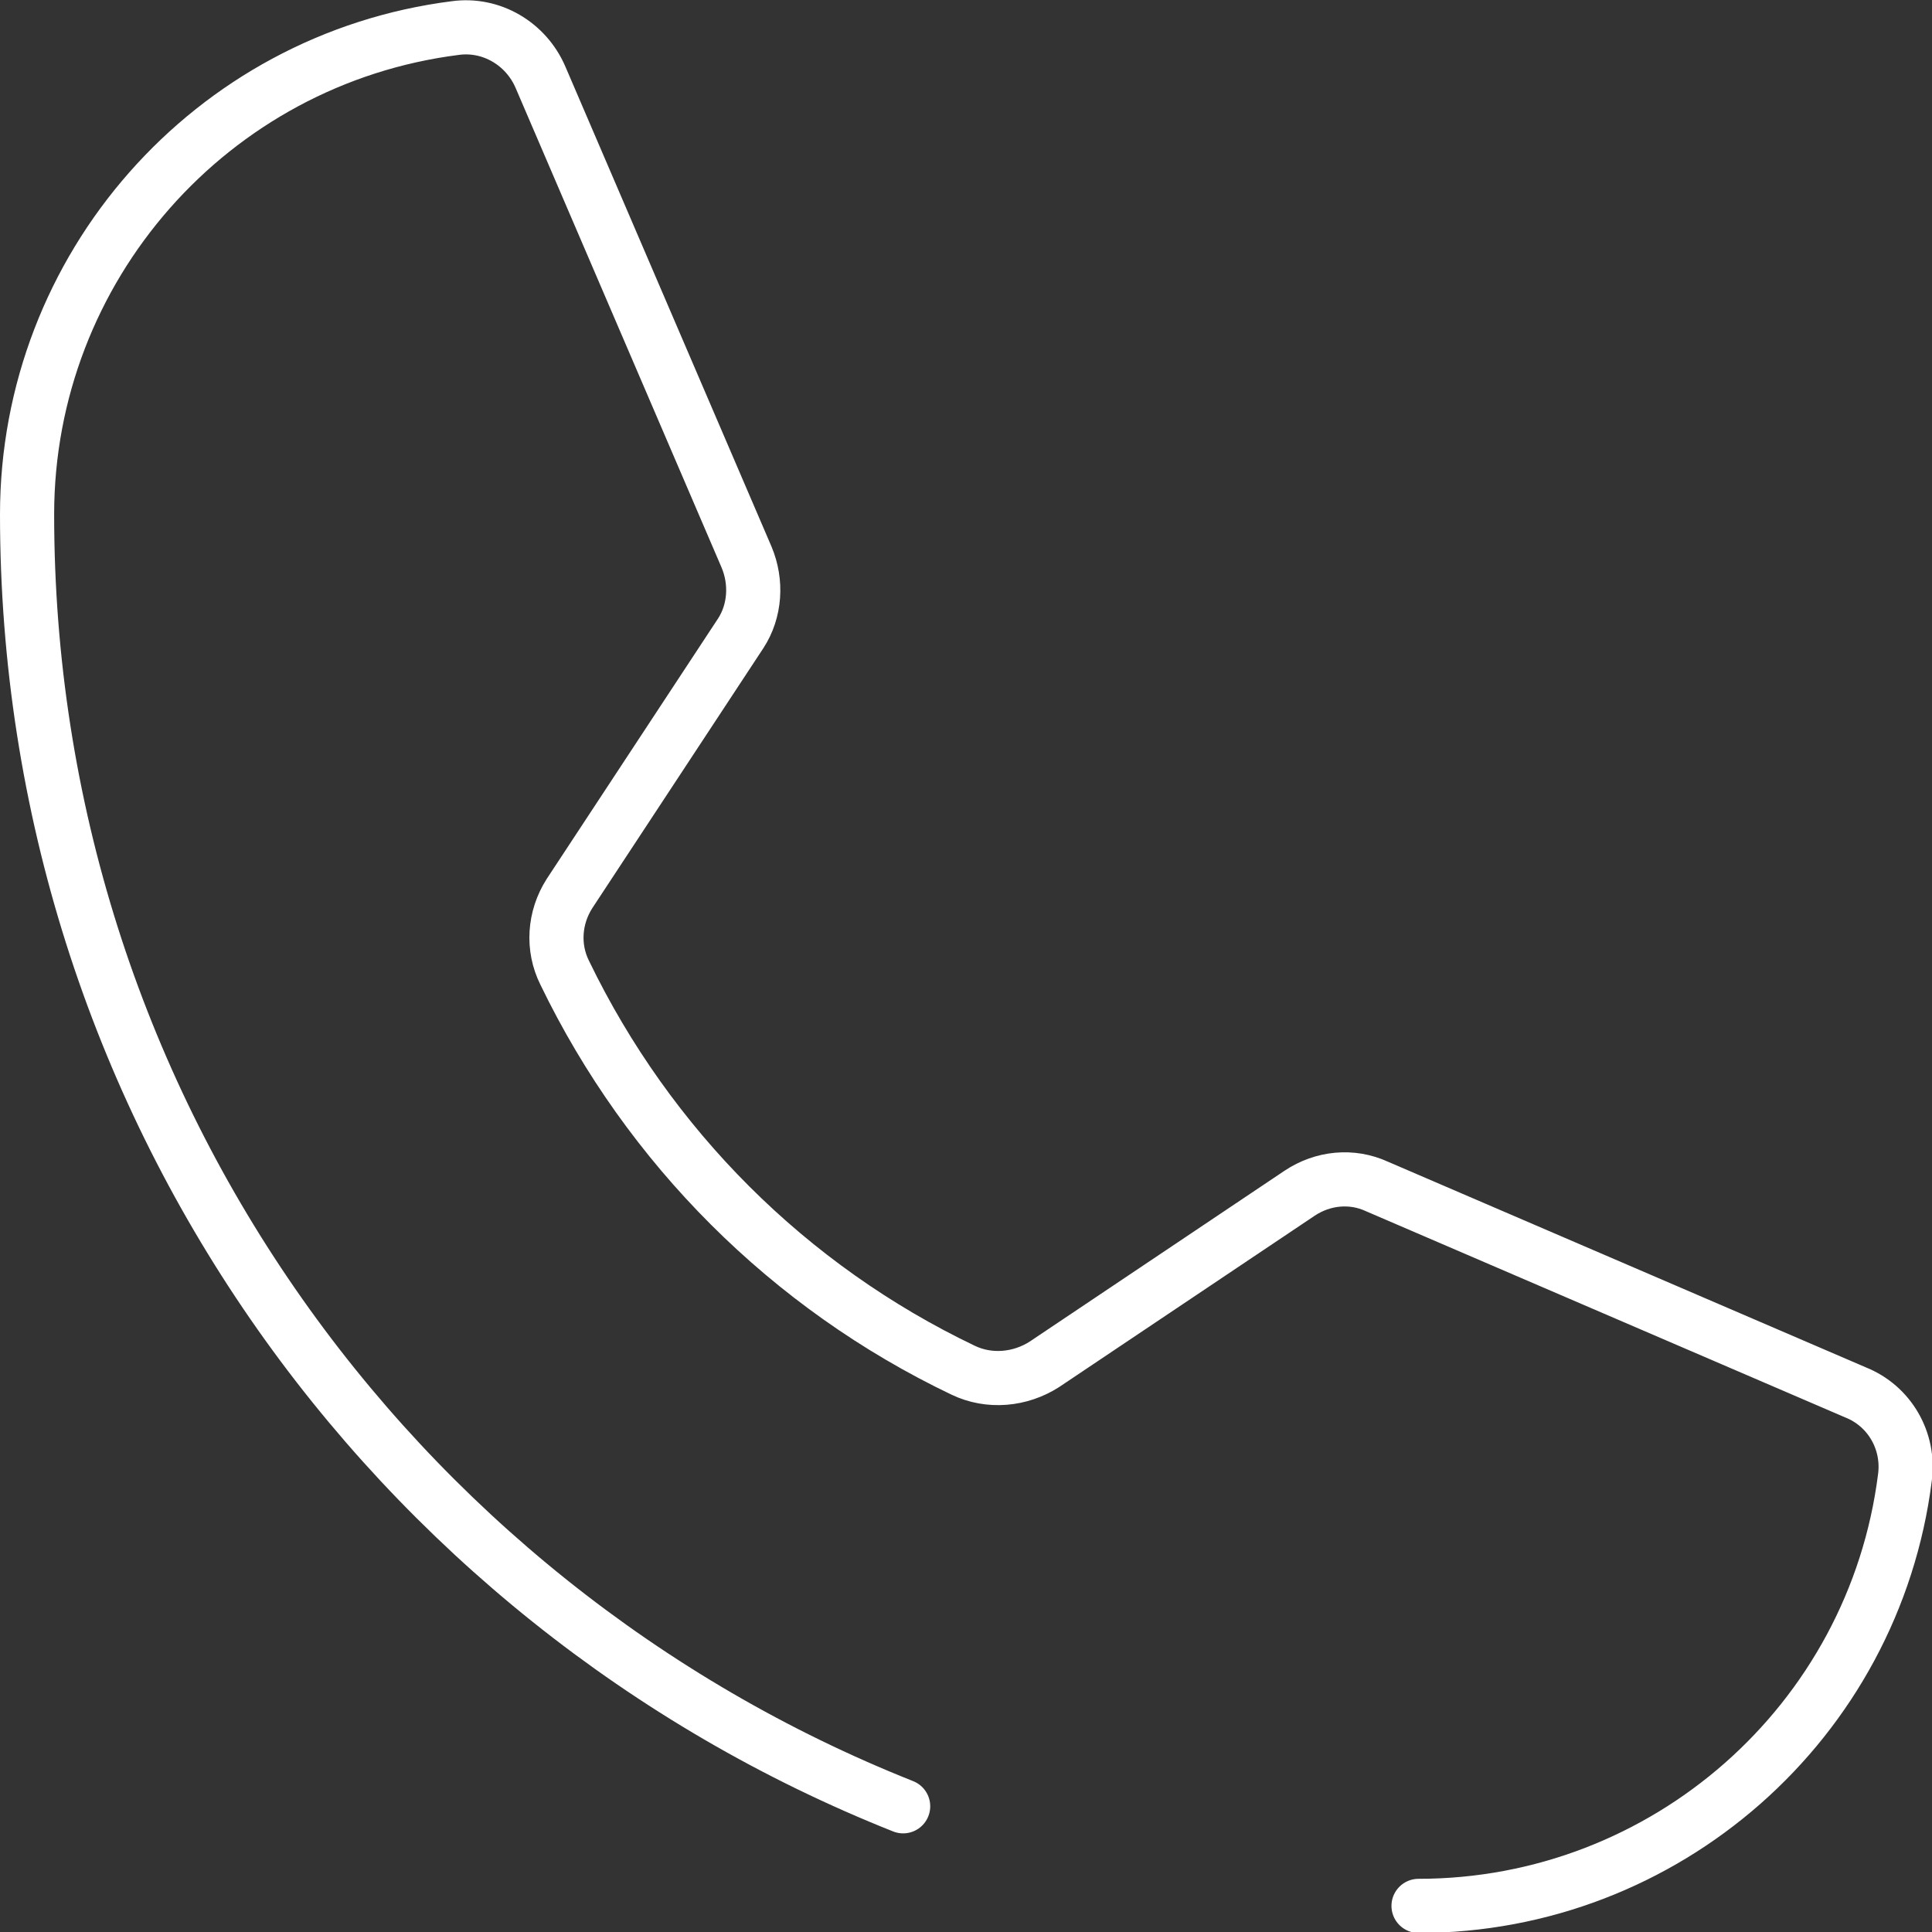
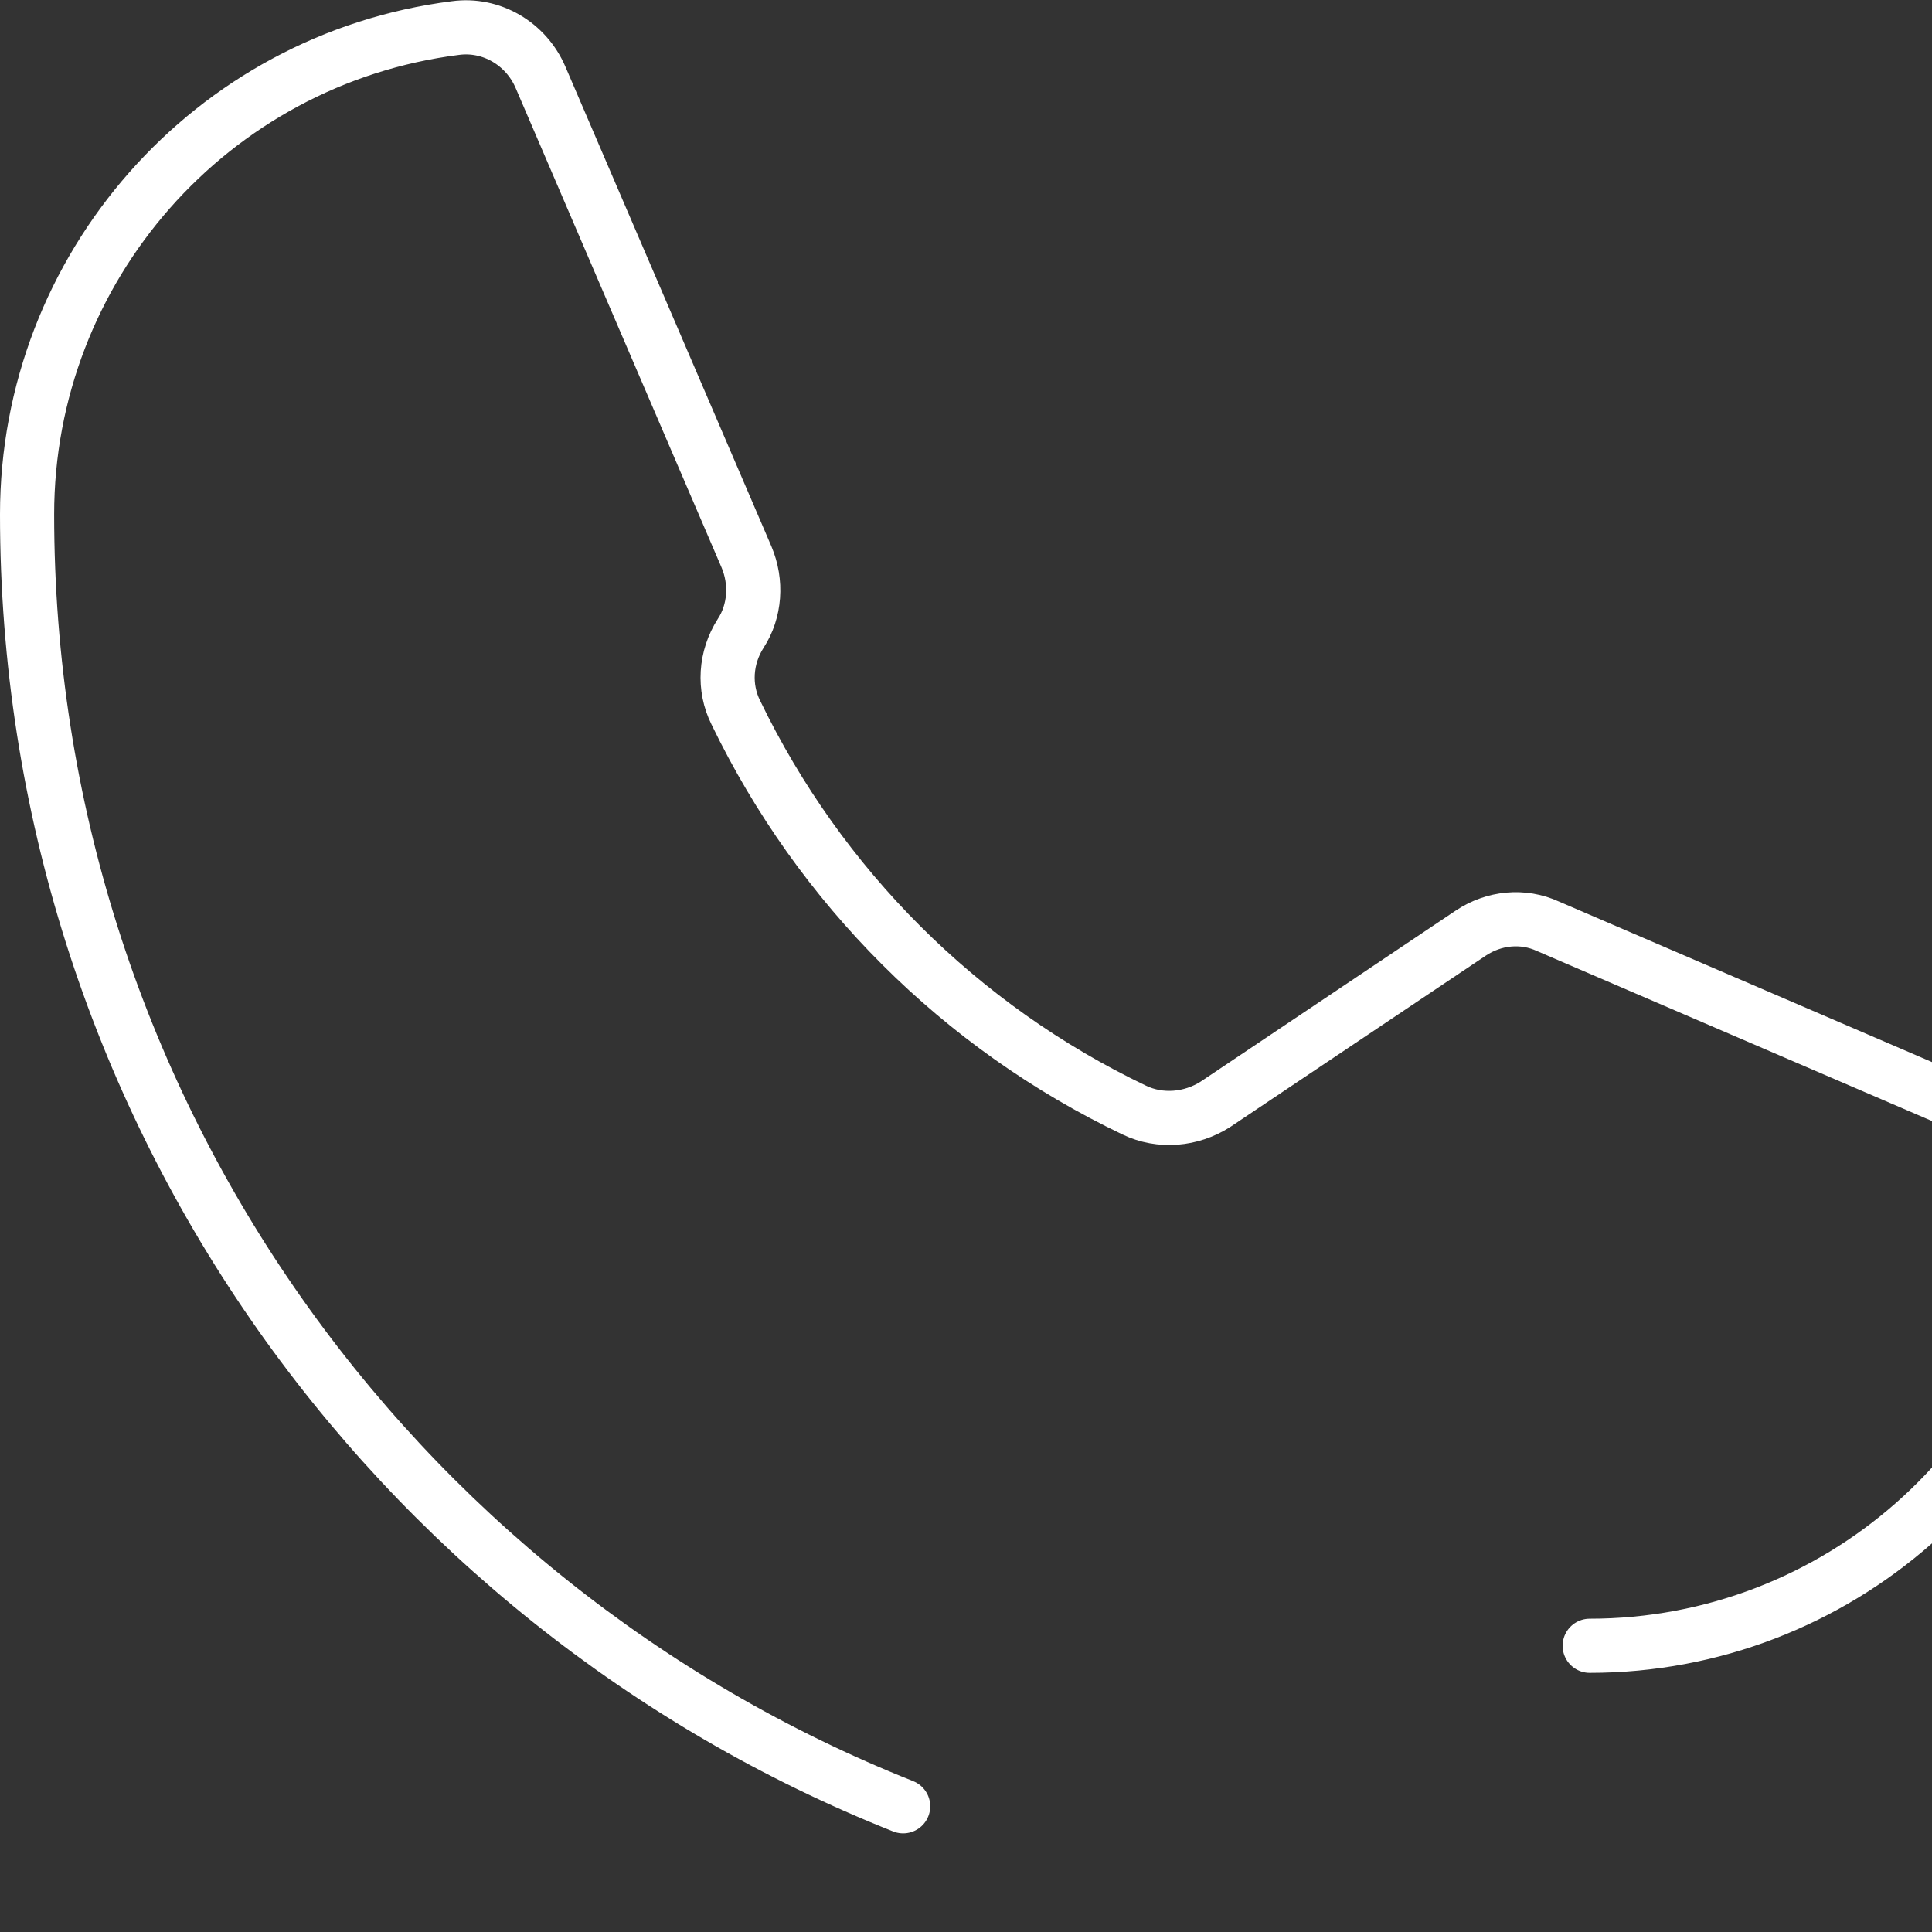
<svg xmlns="http://www.w3.org/2000/svg" viewBox="0 0 19.98 19.98" data-name="Layer 2" id="Layer_2">
  <rect x="0" y="0" width="19.98" height="19.98" fill="#333333" stroke="none" />
  <defs>
    <style>
      .cls-1 {
        fill: none;
        stroke: #fff;
        stroke-linecap: round;
        stroke-linejoin: round;
        stroke-width: .56px;
      }
    </style>
  </defs>
  <g data-name="Layer 1" id="Layer_1-2">
-     <path d="M9.34,18.68C4.03,16.57.28,11.38.28,5.32c0-2.55,1.9-4.71,4.43-5.03.37-.05.73.16.88.51l2.13,4.96c.11.26.09.56-.06.79l-1.77,2.69c-.16.25-.18.56-.05.82.87,1.8,2.32,3.25,4.12,4.11.27.13.59.1.84-.06l2.64-1.77c.24-.16.54-.19.8-.07l4.95,2.13c.35.14.56.5.51.88-.32,2.53-2.48,4.43-5.03,4.43" class="cls-1" />
+     <path d="M9.34,18.68C4.03,16.57.28,11.38.28,5.32c0-2.55,1.9-4.71,4.43-5.03.37-.05.73.16.88.51l2.13,4.96c.11.26.09.56-.06.79c-.16.25-.18.56-.05.82.87,1.8,2.32,3.25,4.12,4.11.27.13.59.1.84-.06l2.64-1.77c.24-.16.54-.19.8-.07l4.95,2.13c.35.14.56.5.51.88-.32,2.53-2.48,4.43-5.03,4.43" class="cls-1" />
  </g>
</svg>